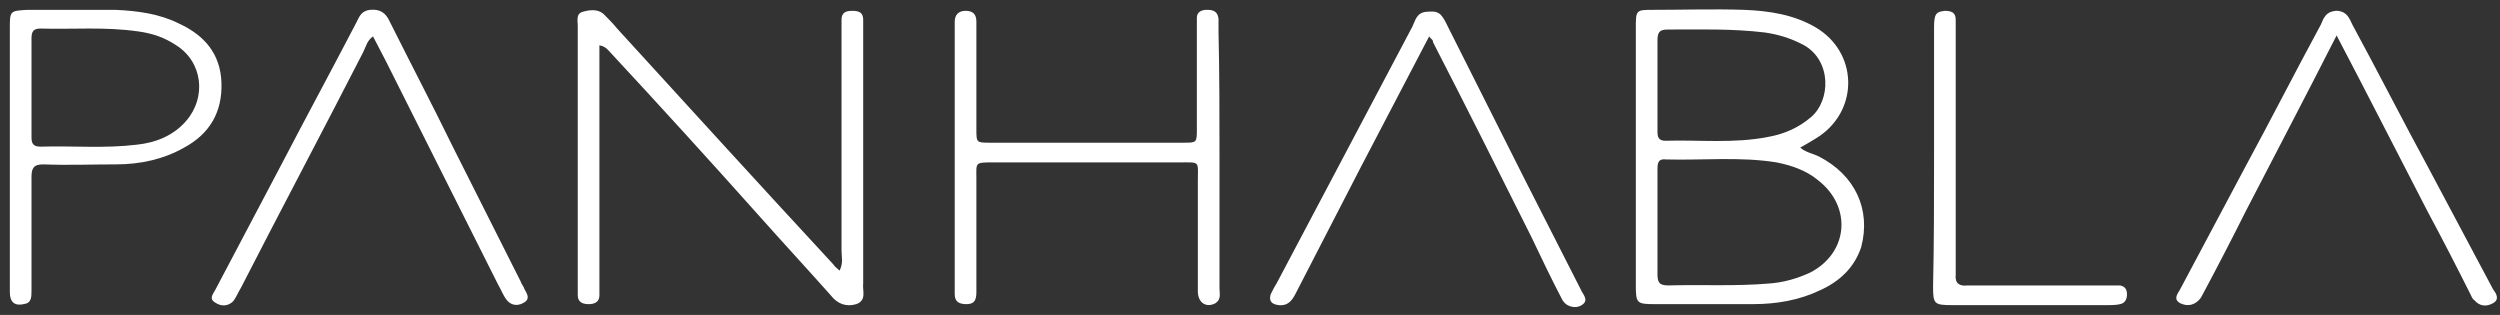
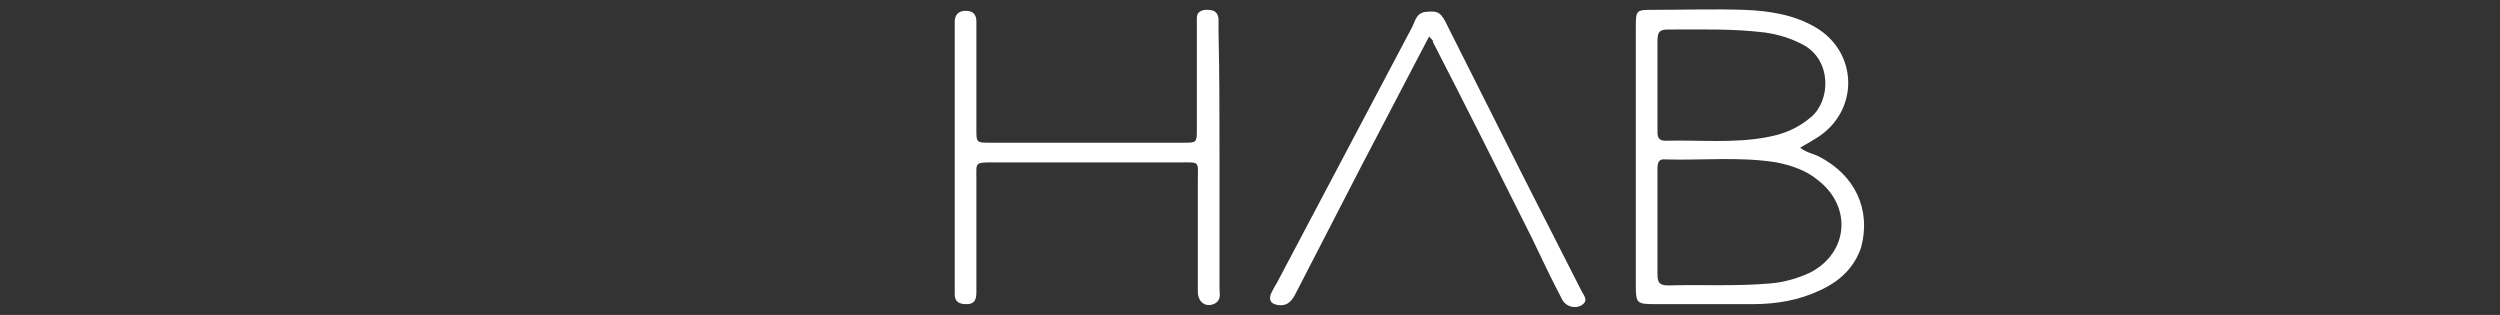
<svg xmlns="http://www.w3.org/2000/svg" version="1.1" id="Capa_1" x="0px" y="0px" width="254px" height="32px" viewBox="0 0 254 32" style="enable-background:new 0 0 254 32;" xml:space="preserve">
  <rect x="0" y="0" width="254" height="32" fill="#333333" stroke="none" />
  <style type="text/css">
	.st0{fill:#FFFFFF;}
</style>
  <g>
-     <path class="st0" d="M85.3,27.5c0.4-0.8,0.2-1.4,0.2-2c0-7.3,0-14.7,0-22c0-0.5,0-1,0-1.5c0-0.7,0.4-0.9,1.1-0.9   c0.7,0,1.1,0.2,1.1,0.9c0,0.4,0,0.9,0,1.3c0,8.4,0,16.9,0,25.3c0,0.1,0,0.1,0,0.2c-0.1,0.7,0.4,1.7-0.7,2.1c-1,0.3-1.9,0-2.6-0.9   c-2.4-2.7-4.9-5.4-7.3-8.1C72.1,16.3,67,10.7,61.8,5.1c-0.2-0.2-0.4-0.4-0.9-0.5c0,0.5,0,0.9,0,1.4c0,7.6,0,15.2,0,22.7   c0,0.4,0,0.9,0,1.3c0,0.7-0.5,0.9-1.1,0.9c-0.6,0-1.1-0.2-1.1-0.9c0-0.4,0-0.7,0-1.1c0-8.6,0-17.1,0-25.7c0-0.2,0-0.4,0-0.6   c0-0.5-0.2-1.2,0.5-1.4c0.7-0.2,1.5-0.3,2.1,0.2c0.5,0.5,1,1,1.4,1.5c7.3,8,14.6,16,22,24C84.8,27.1,85,27.2,85.3,27.5z" />
    <path class="st0" d="M123.9,16c0,4.4,0,8.9,0,13.3c0,0.5,0.2,1.1-0.4,1.5c-0.9,0.5-1.8,0-1.8-1.2c0-3.7,0-7.4,0-11.1   c0-2.2,0.3-2-1.9-2c-6.3,0-12.6,0-18.9,0c-1.9,0-1.7,0-1.7,1.7c0,3.8,0,7.5,0,11.3c0,0.7,0,1.4-1,1.4c-0.7,0-1.2-0.2-1.2-1   c0-0.4,0-0.7,0-1.1c0-8.5,0-17,0-25.5c0-0.4,0-0.7,0-1.1c0-0.7,0.4-1.1,1.1-1.1c0.8,0,1.1,0.4,1.1,1.1c0,1.8,0,3.6,0,5.4   c0,1.8,0,3.7,0,5.5c0,1.4,0,1.4,1.4,1.4c4.3,0,8.5,0,12.8,0c2.3,0,4.6,0,6.8,0c1.4,0,1.4,0,1.4-1.4c0-3.3,0-6.7,0-10   c0-0.4,0-0.9,0-1.3c0-0.6,0.5-0.8,1-0.8c0.6,0,1.1,0.1,1.2,0.9c0,0.4,0,0.9,0,1.3C123.9,7.5,123.9,11.7,123.9,16z" />
-     <path class="st0" d="M37.9,3.7c-0.6,0.4-0.7,1-1,1.6c-4.1,8-8.3,15.9-12.4,23.9c-0.3,0.5-0.5,1-0.8,1.4c-0.5,0.5-1.2,0.6-1.9,0.1   c-0.6-0.4-0.1-0.9,0.1-1.3c2.2-4.2,4.5-8.5,6.7-12.7c2.5-4.8,5.1-9.6,7.6-14.4c0.3-0.6,0.5-1.2,1.4-1.3c1-0.1,1.6,0.3,2,1.2   c2.1,4.2,4.3,8.4,6.4,12.7c2.3,4.6,4.6,9.1,6.9,13.7c0.1,0.3,0.3,0.5,0.4,0.8c0.2,0.4,0.6,0.9,0,1.3c-0.6,0.4-1.3,0.4-1.8-0.2   c-0.4-0.5-0.6-1.1-0.9-1.6C46.8,21.3,43,13.8,39.2,6.2C38.8,5.4,38.3,4.5,37.9,3.7z" />
    <path class="st0" d="M145.2,3.7c-2.3,4.4-4.6,8.8-6.9,13.2c-2.2,4.3-4.4,8.5-6.6,12.8c-0.4,0.8-0.8,1.4-1.8,1.3   c-0.7-0.1-1-0.4-0.8-1.1c0.2-0.4,0.4-0.8,0.6-1.1c4.6-8.7,9.2-17.4,13.8-26.1c0.3-0.6,0.4-1.4,1.4-1.5c1.2-0.1,1.5,0,2.2,1.5   c2.6,5.2,5.2,10.3,7.8,15.5c1.9,3.7,3.8,7.5,5.7,11.2c0.2,0.5,0.9,1.1,0.1,1.6c-0.6,0.4-1.6,0.2-2-0.6c-1.1-2.1-2.1-4.2-3.1-6.3   c-3.3-6.6-6.6-13.2-10-19.8C145.6,4,145.4,4,145.2,3.7z" />
-     <path class="st0" d="M196.5,15.9c0-4.4,0-8.8,0-13.1c0-1.4,0.2-1.6,1.1-1.7c0.7,0,1.1,0.2,1.1,0.9c0,0.5,0,1,0,1.5   c0,7.8,0,15.5,0,23.3c0,0.4,0,0.7,0,1.1c-0.1,0.9,0.4,1.2,1.2,1.1c0.8,0,10.2,0,14,0c0.5,0,1,0,1.5,0c0.5,0.1,0.7,0.4,0.7,0.9   c0,0.5-0.2,0.9-0.7,1c-0.4,0.1-0.9,0.1-1.3,0.1c-5.2,0-10.5,0-15.7,0c-1.9,0-2-0.1-2-1.9C196.5,24.6,196.5,20.2,196.5,15.9z" />
    <path class="st0" d="M184.8,15.9c-0.6-0.3-1.3-0.4-1.9-0.9c0.7-0.4,1.4-0.8,2-1.2c4-2.8,3.8-8.5-0.4-11c-2.2-1.3-4.7-1.7-7.3-1.8   c-3.1-0.1-6.2,0-9.2,0c-1.8,0-1.8,0-1.8,1.9c0,8.7,0,17.4,0,26.1c0,1.8,0.1,1.9,1.9,1.9c3.3,0,6.7,0,10,0c2.4,0,4.7-0.4,6.8-1.4   c2-0.9,3.5-2.3,4.2-4.4C190.1,21.3,188.5,17.8,184.8,15.9z M169.4,3c3.3,0,6.6-0.1,9.9,0.3c1.4,0.2,2.7,0.6,4,1.3   c2.8,1.6,2.7,5.6,0.7,7.3c-1.3,1.1-2.7,1.7-4.3,2c-3.5,0.7-7,0.3-10.5,0.4c-0.7,0-0.8-0.4-0.8-0.9c0-1.6,0-3.2,0-4.8   c0-1.5,0-2.9,0-4.4C168.4,3.4,168.5,3,169.4,3z M183.9,27.7c-1.3,0.6-2.7,1-4.1,1.1c-3.4,0.3-6.9,0.1-10.3,0.2   c-1,0-1.1-0.4-1.1-1.2c0-1.7,0-3.4,0-5.2c0-1.8,0-3.6,0-5.4c0-0.7,0.1-1.1,0.9-1c3.7,0.1,7.5-0.3,11.2,0.3c1.5,0.3,3,0.8,4.2,1.8   C188.2,21,187.8,25.7,183.9,27.7z" />
-     <path class="st0" d="M22.5,8.4c-0.1-2.9-1.7-4.8-4.3-6c-2-1-4.2-1.3-6.5-1.4c-3,0-5.9,0-8.9,0C1,1.1,1,1.1,1,2.9C1,7.3,1,11.7,1,16   c0,2.6,0,5.2,0,7.8c0,2,0,3.9,0,5.9c0,1,0.5,1.4,1.4,1.2c0.8-0.1,0.8-0.7,0.8-1.4c0-3.8,0-7.6,0-11.5c0-0.9,0.2-1.3,1.2-1.3   c2.5,0.1,4.9,0,7.4,0c2.4,0,4.8-0.5,6.9-1.7C21.3,13.6,22.6,11.4,22.5,8.4z M18.9,12.3c-1.3,1.5-3.1,2.2-5,2.4   c-3.3,0.4-6.5,0.1-9.8,0.2c-0.8,0-0.9-0.4-0.9-1c0-1.7,0-3.3,0-5s0-3.3,0-5c0-0.7,0.2-1,0.9-1c3.3,0.1,6.6-0.2,10,0.3   c1.4,0.2,2.6,0.6,3.8,1.4C20.6,6.3,21,9.9,18.9,12.3z" />
-     <path class="st0" d="M253.3,29.4c-2.2-4.1-4.4-8.3-6.6-12.4c-2.6-4.8-5.1-9.7-7.7-14.5c-0.3-0.6-0.5-1.3-1.5-1.4   c-0.1,0-0.1,0-0.1,0c0,0-0.1,0-0.1,0c-1,0.1-1.2,0.7-1.5,1.4c-2.6,4.8-5.1,9.7-7.7,14.5c-2.2,4.1-4.4,8.3-6.6,12.4   c-0.3,0.5-0.7,1,0,1.4c0.6,0.3,1.3,0.3,1.9-0.3c0.2-0.2,0.3-0.4,0.4-0.6c1.5-2.8,3-5.7,4.4-8.5c3-5.8,6.1-11.7,9.2-17.8   c3.2,6.1,6.2,12,9.2,17.8c1.5,2.8,3,5.7,4.4,8.5c0.1,0.2,0.2,0.5,0.4,0.6c0.5,0.6,1.2,0.7,1.9,0.3C254,30.4,253.6,29.8,253.3,29.4z   " />
  </g>
</svg>